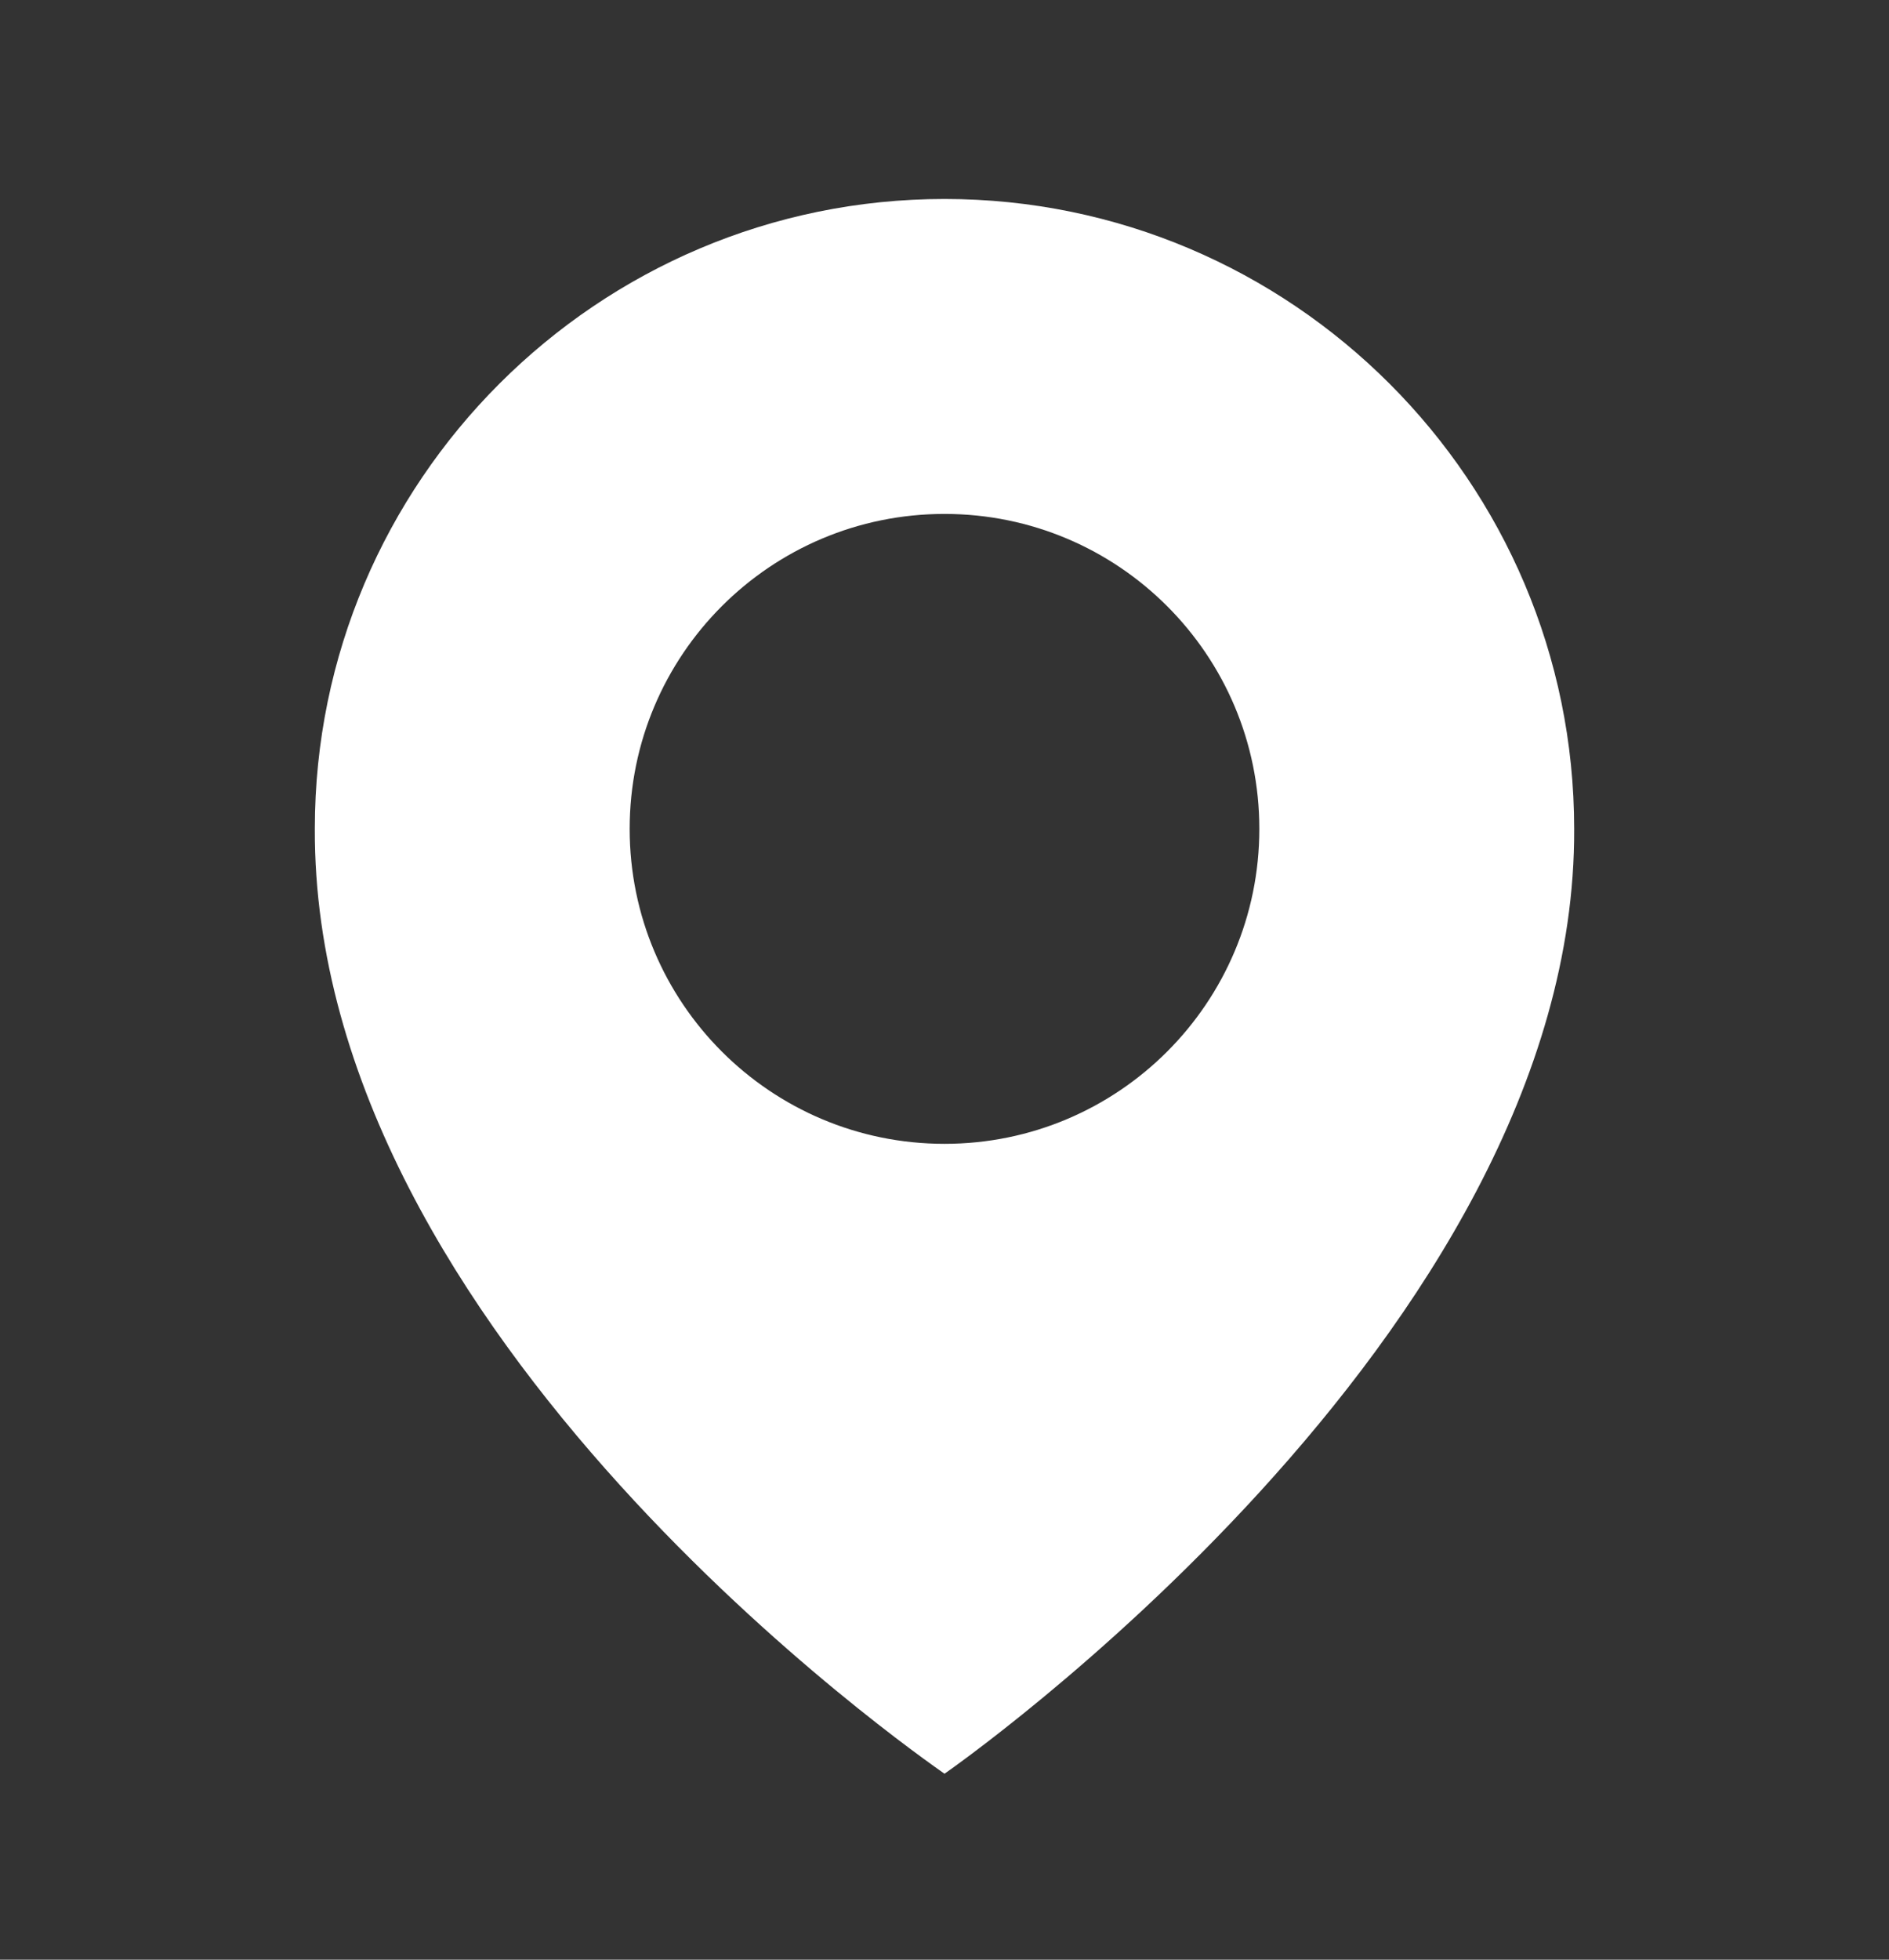
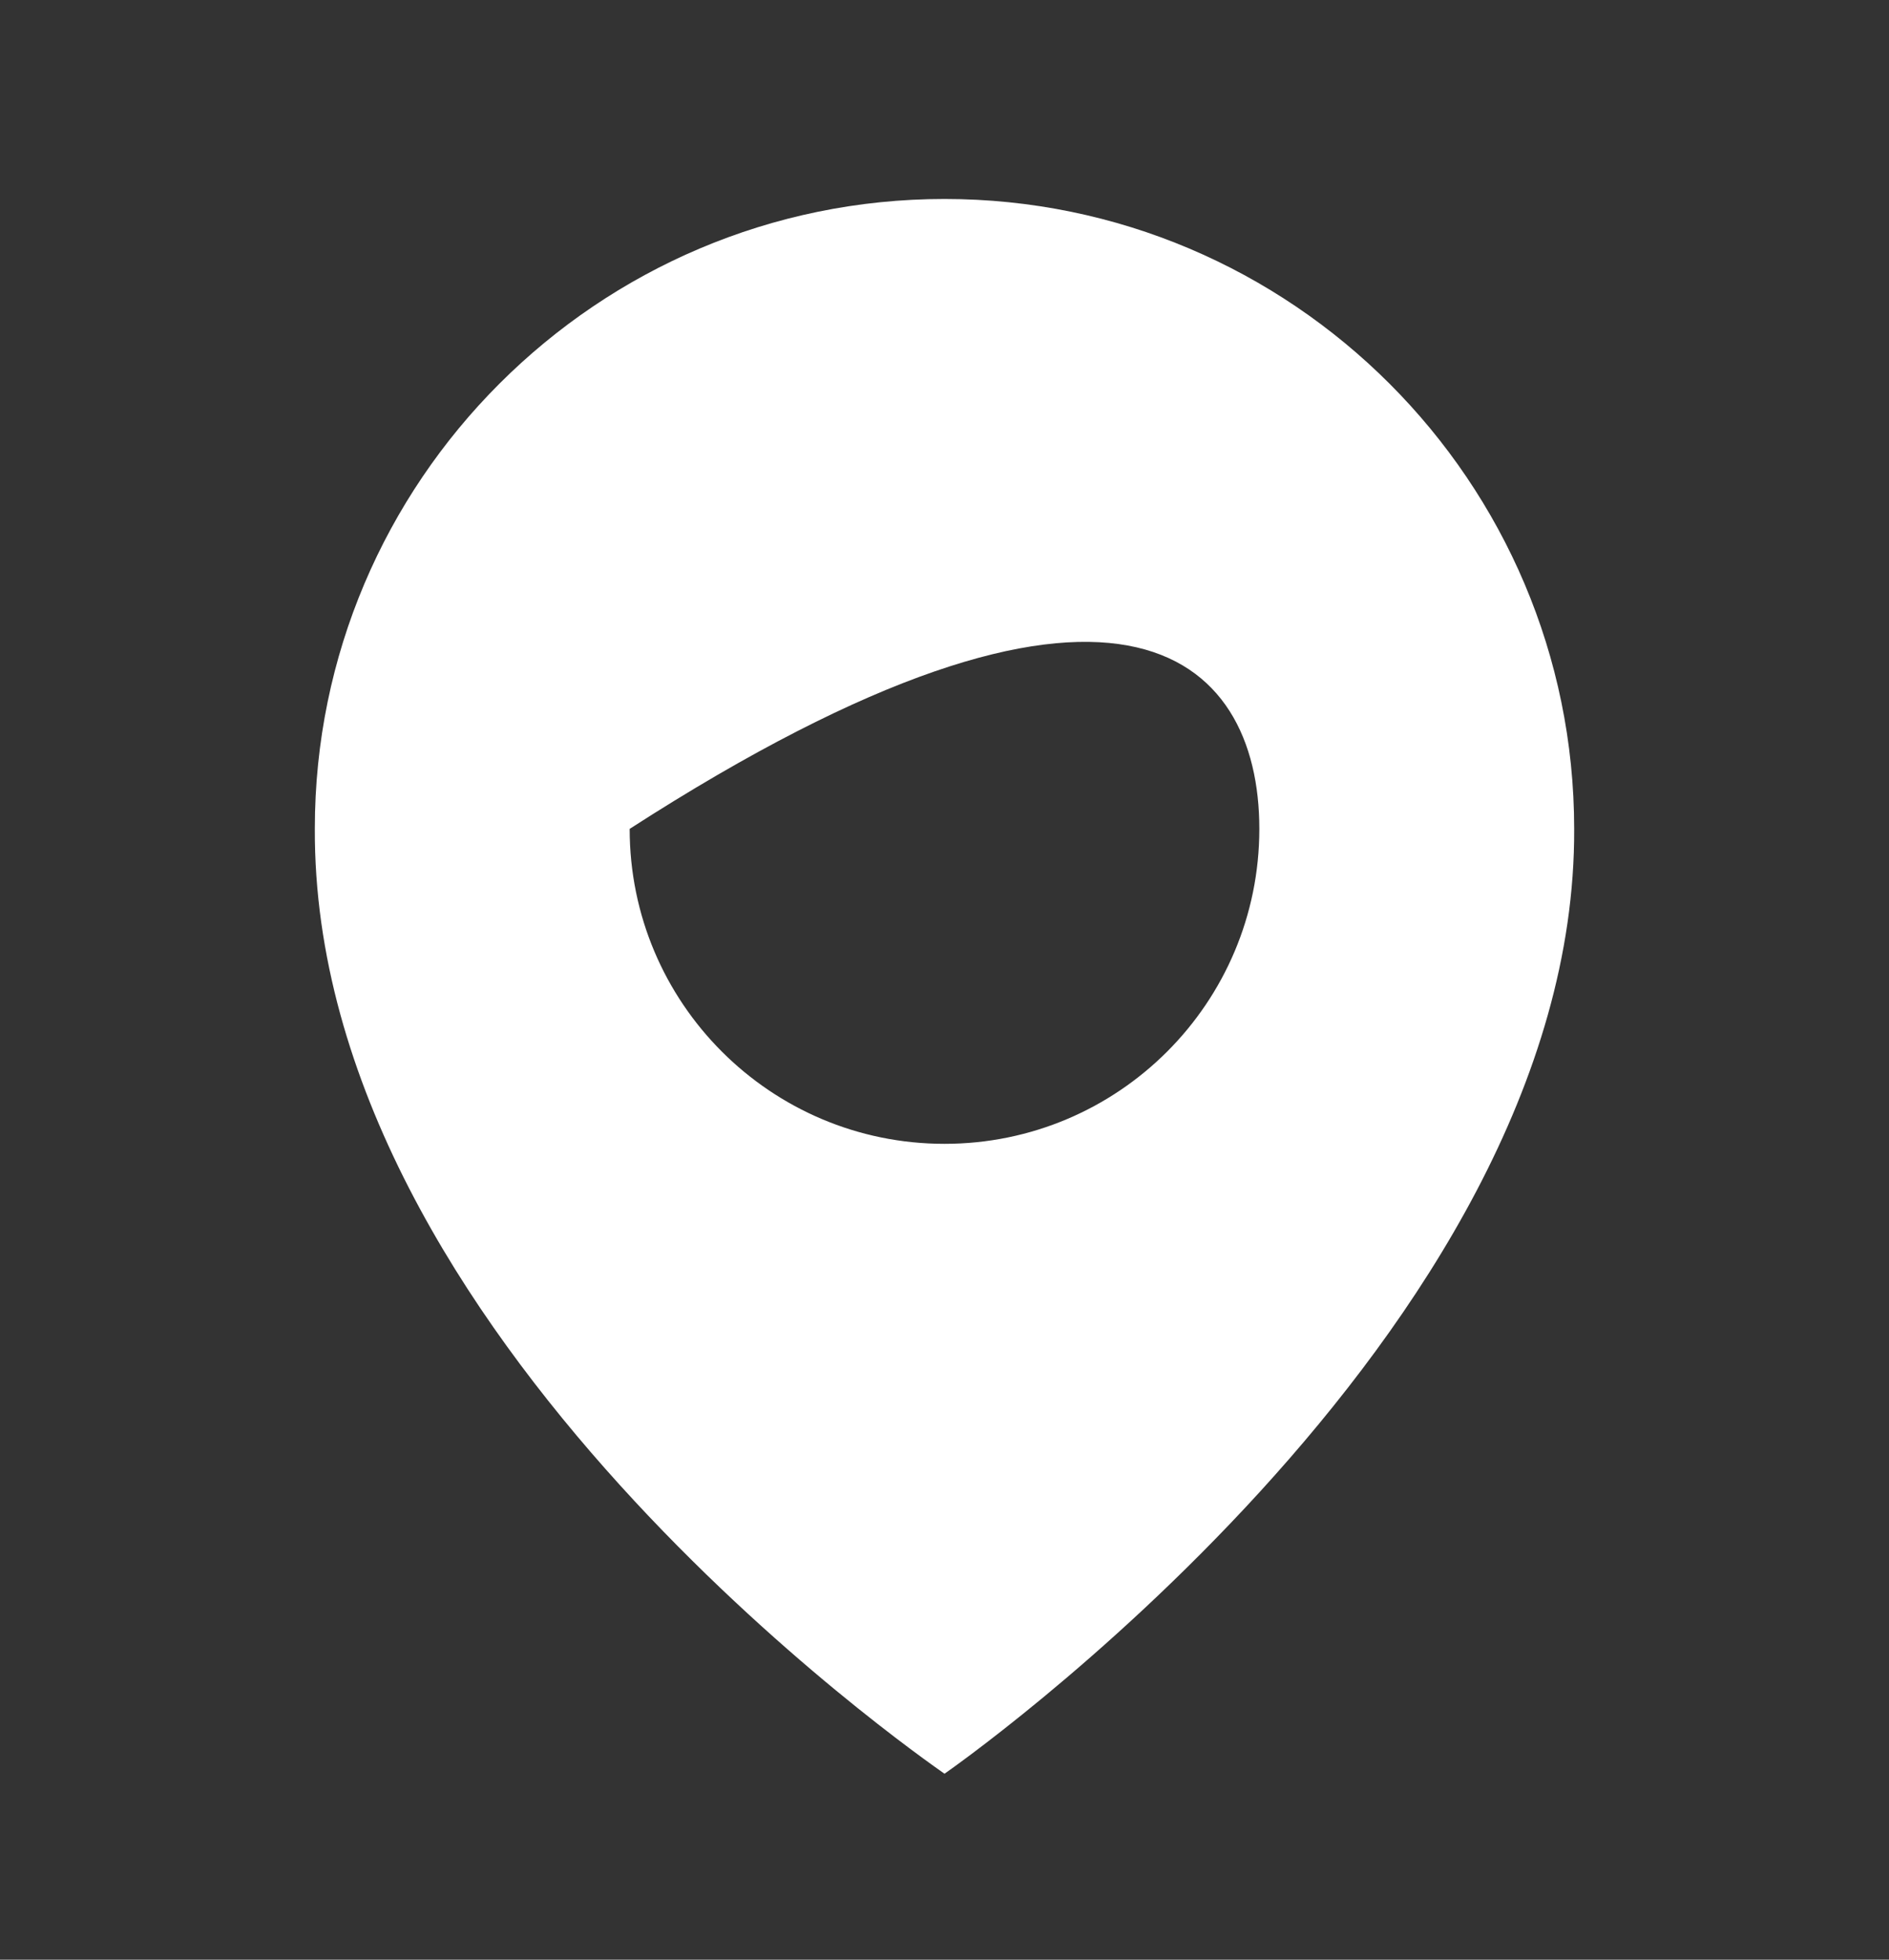
<svg xmlns="http://www.w3.org/2000/svg" width="27" height="28" viewBox="0 0 27 28" fill="none">
  <rect x="0" y="0" width="27" height="28" fill="#333333" stroke="none" />
-   <path d="M13.5 2.843C8.538 2.843 4.5 6.88 4.5 11.837C4.467 19.088 13.158 25.1 13.5 25.343C13.5 25.343 22.533 19.088 22.5 11.843C22.5 6.88 18.462 2.843 13.5 2.843ZM13.5 16.343C11.014 16.343 9 14.329 9 11.843C9 9.357 11.014 7.343 13.5 7.343C15.986 7.343 18 9.357 18 11.843C18 14.329 15.986 16.343 13.5 16.343Z" fill="white" />
+   <path d="M13.5 2.843C8.538 2.843 4.5 6.88 4.5 11.837C4.467 19.088 13.158 25.1 13.5 25.343C13.5 25.343 22.533 19.088 22.5 11.843C22.5 6.88 18.462 2.843 13.5 2.843ZM13.5 16.343C11.014 16.343 9 14.329 9 11.843C15.986 7.343 18 9.357 18 11.843C18 14.329 15.986 16.343 13.5 16.343Z" fill="white" />
</svg>